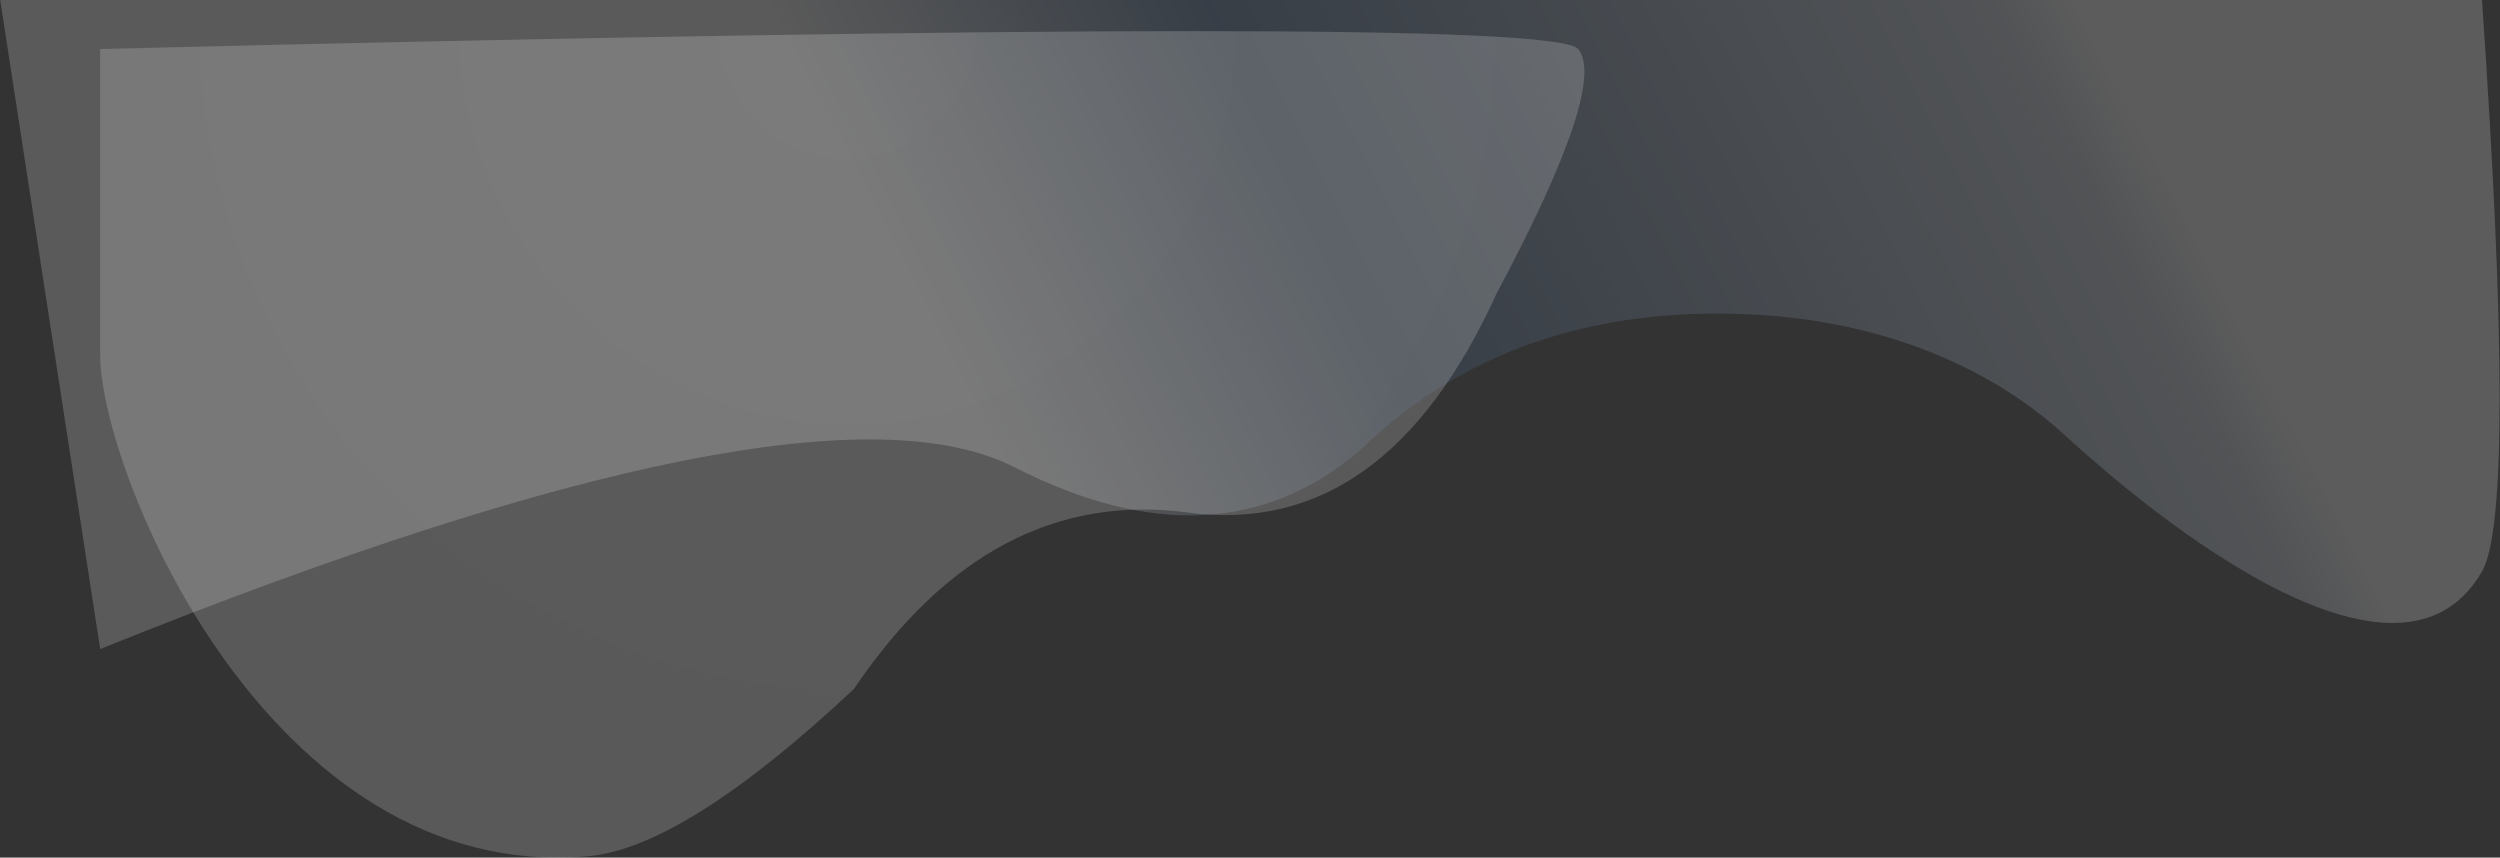
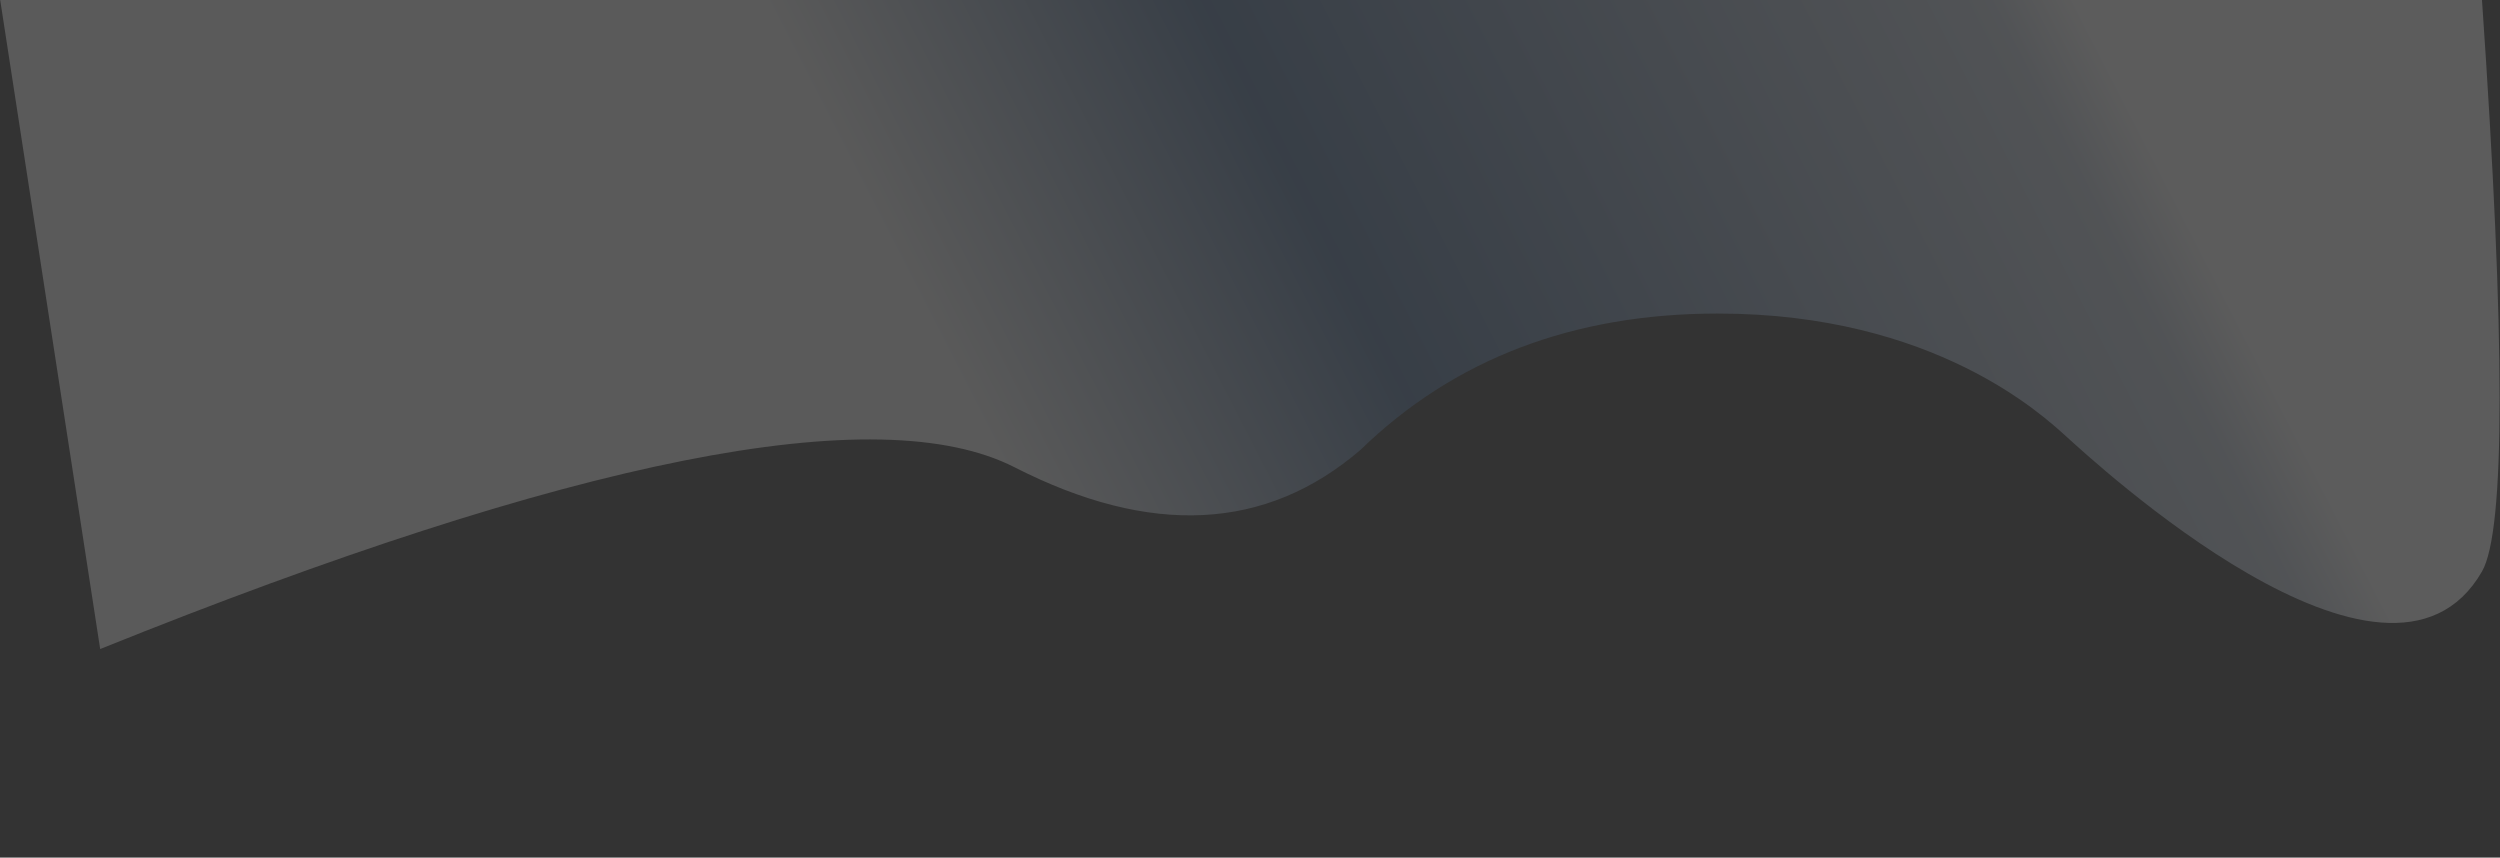
<svg xmlns="http://www.w3.org/2000/svg" width="3469px" height="1190px" viewBox="0 0 3469 1190" version="1.1">
  <rect x="0" y="0" width="3469" height="1190" fill="#333333" stroke="none" />
  <title>Group 2</title>
  <defs>
    <linearGradient x1="38.817%" y1="54.228%" x2="89.517%" y2="46.628%" id="linearGradient-1">
      <stop stop-color="#F5F5F5" offset="0%" />
      <stop stop-color="#496B95" offset="33.453%" />
      <stop stop-color="#A2B3C9" offset="73.217%" />
      <stop stop-color="#C9D3E0" offset="93.541%" />
      <stop stop-color="#FFFFFF" offset="100%" />
    </linearGradient>
    <radialGradient cx="50%" cy="0%" fx="50%" fy="0%" r="241.925%" gradientTransform="translate(0.5,0),scale(0.557,1),rotate(160.461),translate(-0.5,-0)" id="radialGradient-2">
      <stop stop-color="#FFFFFF" offset="0%" />
      <stop stop-color="#D8D8D8" offset="100%" />
    </radialGradient>
  </defs>
  <g id="Page-2" stroke="none" stroke-width="1" fill="none" fill-rule="evenodd">
    <g id="Desktop-HD" transform="translate(139, 68)">
      <g id="Group-2" transform="translate(-138.734, -68)">
        <path d="M138.734,900.596 C795.64,636.041 1218.569,551.97 1407.519,648.382 C1596.47,744.794 1756.469,736.765 1887.515,624.296 C2017.426,498.155 2182.726,435.085 2383.415,435.085 C2684.449,435.085 2835.493,577.401 2867.2,605.946 C2901.912,637.197 3313.45,1019.698 3443.734,793 C3476.337,736.269 3476.337,471.936 3443.734,0 L0,0 L138.734,900.596 Z" id="SHAPE-LAYER-BLUE" fill="url(#linearGradient-1)" opacity="0.199" />
-         <path d="M1184.51,956.146 C1311.317,768.517 1465.831,686.867 1648.052,711.196 C1830.272,735.524 1972.974,634.387 2076.156,407.785 C2179.311,214.337 2217.116,101.075 2189.569,68 C2162.023,34.925 1478.411,34.925 138.734,68 C138.734,224.855 138.734,366.249 138.734,492.181 C138.734,653.039 372.059,1225.684 814.628,1188.246 C904.078,1180.68 1027.372,1103.313 1184.51,956.146 Z" id="SHAPE-LAYER-GRAY" fill="url(#radialGradient-2)" opacity="0.2" />
      </g>
    </g>
  </g>
</svg>